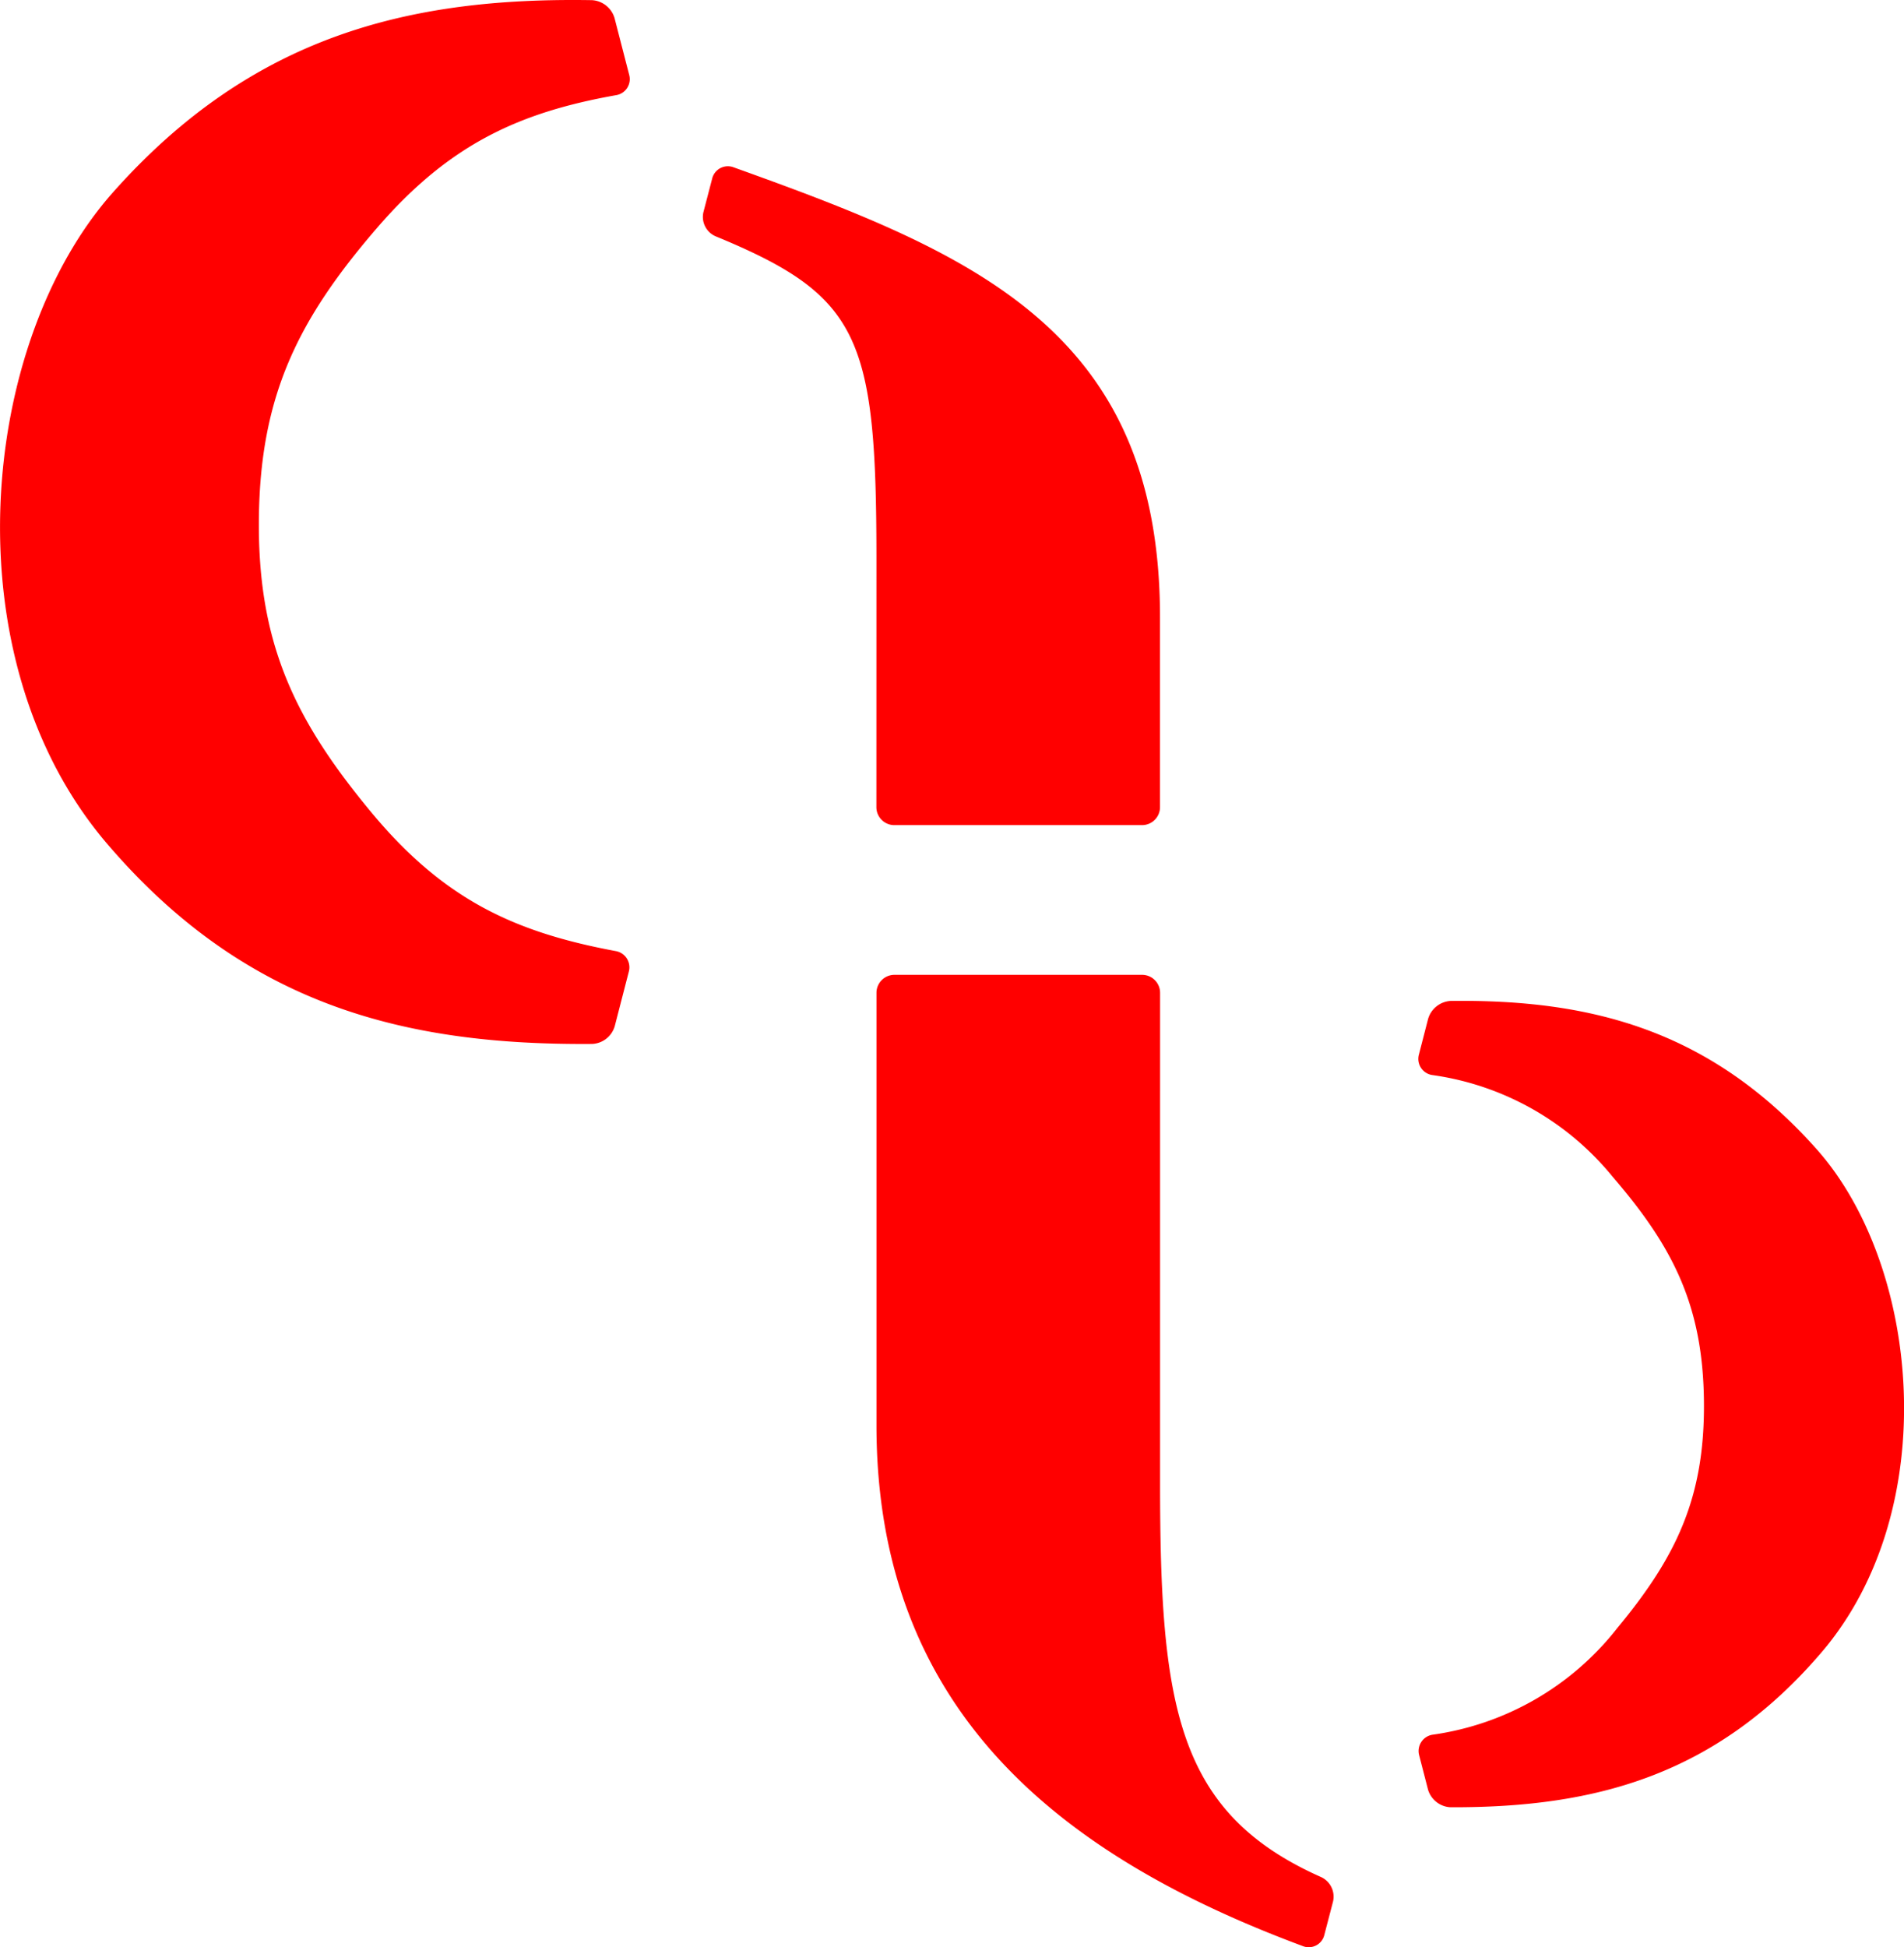
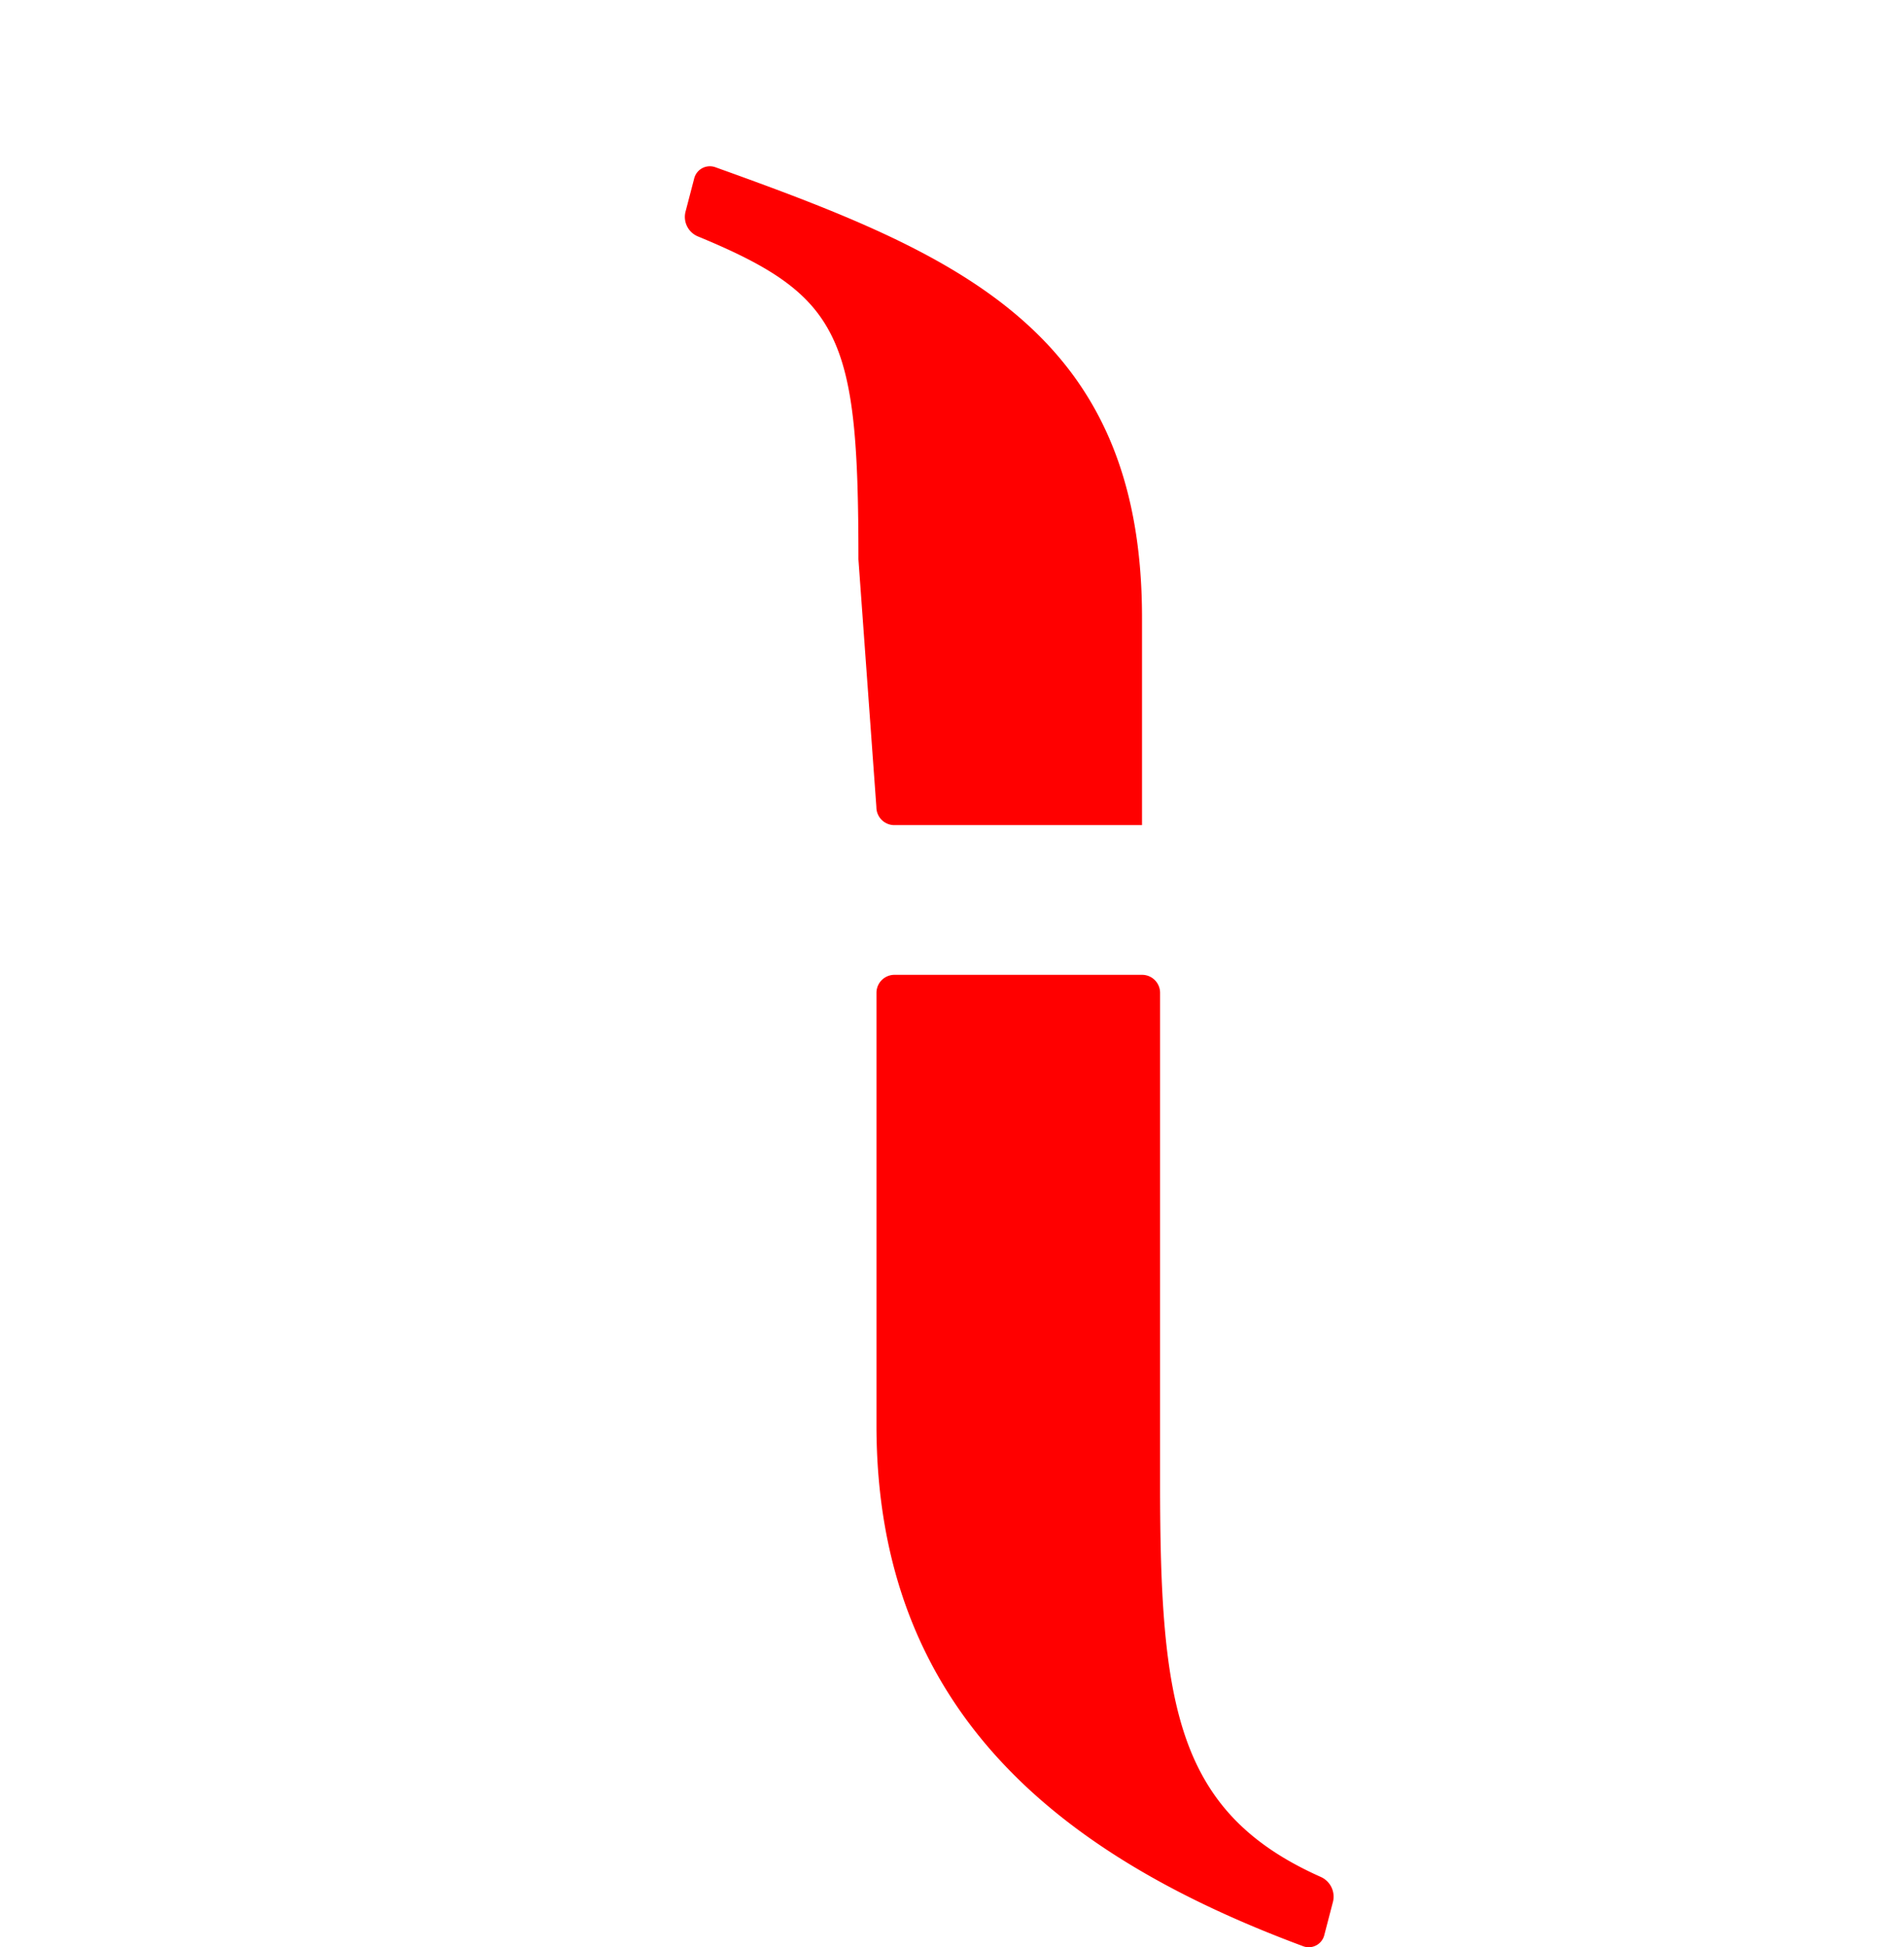
<svg xmlns="http://www.w3.org/2000/svg" viewBox="0 0 115.47 118.07">
  <defs>
    <style>.a{fill:red;}</style>
  </defs>
  <title>アセット 1</title>
-   <path class="a" d="M53.149,48.94a1.091,1.091,0,0,0,1.091,1.092H69.258A1.092,1.092,0,0,0,70.35,48.94V37.445c0-17.429-11.3-22.076-25.861-27.3a.98.98,0,0,0-1.3.688l-.529,2.029a1.28,1.28,0,0,0,.736,1.465c8.752,3.607,9.756,6.1,9.756,19.585Z" />
+   <path class="a" d="M53.149,48.94a1.091,1.091,0,0,0,1.091,1.092H69.258V37.445c0-17.429-11.3-22.076-25.861-27.3a.98.98,0,0,0-1.3.688l-.529,2.029a1.28,1.28,0,0,0,.736,1.465c8.752,3.607,9.756,6.1,9.756,19.585Z" />
  <path class="a" d="M70.355,60.2a1.092,1.092,0,0,0-1.092-1.091H54.245A1.091,1.091,0,0,0,53.154,60.2V86.415c0,17.429,11.3,26.175,25.862,31.589a.972.972,0,0,0,1.3-.682l.529-2.029a1.309,1.309,0,0,0-.731-1.479c-8.757-3.894-9.76-10.374-9.76-23.865Z" />
-   <path class="a" d="M37.335,57.668c-6.086-1.136-10.394-3.089-14.806-8.4-4.663-5.613-6.9-10.272-6.829-17.785s2.395-12.131,7.163-17.66C27.257,8.73,31.5,6.816,37.357,5.772a.985.985,0,0,0,.8-1.236l-.888-3.443A1.522,1.522,0,0,0,35.908.01C24.789-.177,15.275,2.182,6.852,11.663-1.27,20.805-3.1,39.918,6.48,51.142,14.86,60.955,24.531,63.388,35.917,63.3a1.5,1.5,0,0,0,1.364-1.073l.856-3.317A1,1,0,0,0,37.335,57.668Z" />
-   <path class="a" d="M87.975,60.692a1.515,1.515,0,0,0-1.364,1.081l-.56,2.171a.99.99,0,0,0,.8,1.24,17.164,17.164,0,0,1,10.953,6.175c3.684,4.272,5.479,7.84,5.533,13.644s-1.673,9.4-5.275,13.739a17.266,17.266,0,0,1-11.194,6.444,1,1,0,0,0-.8,1.25l.536,2.078a1.5,1.5,0,0,0,1.364,1.07c8.688.028,16.082-1.884,22.5-9.393,7.405-8.671,5.987-23.437-.287-30.5C103.732,62.437,96.457,60.587,87.975,60.692Z" />
</svg>